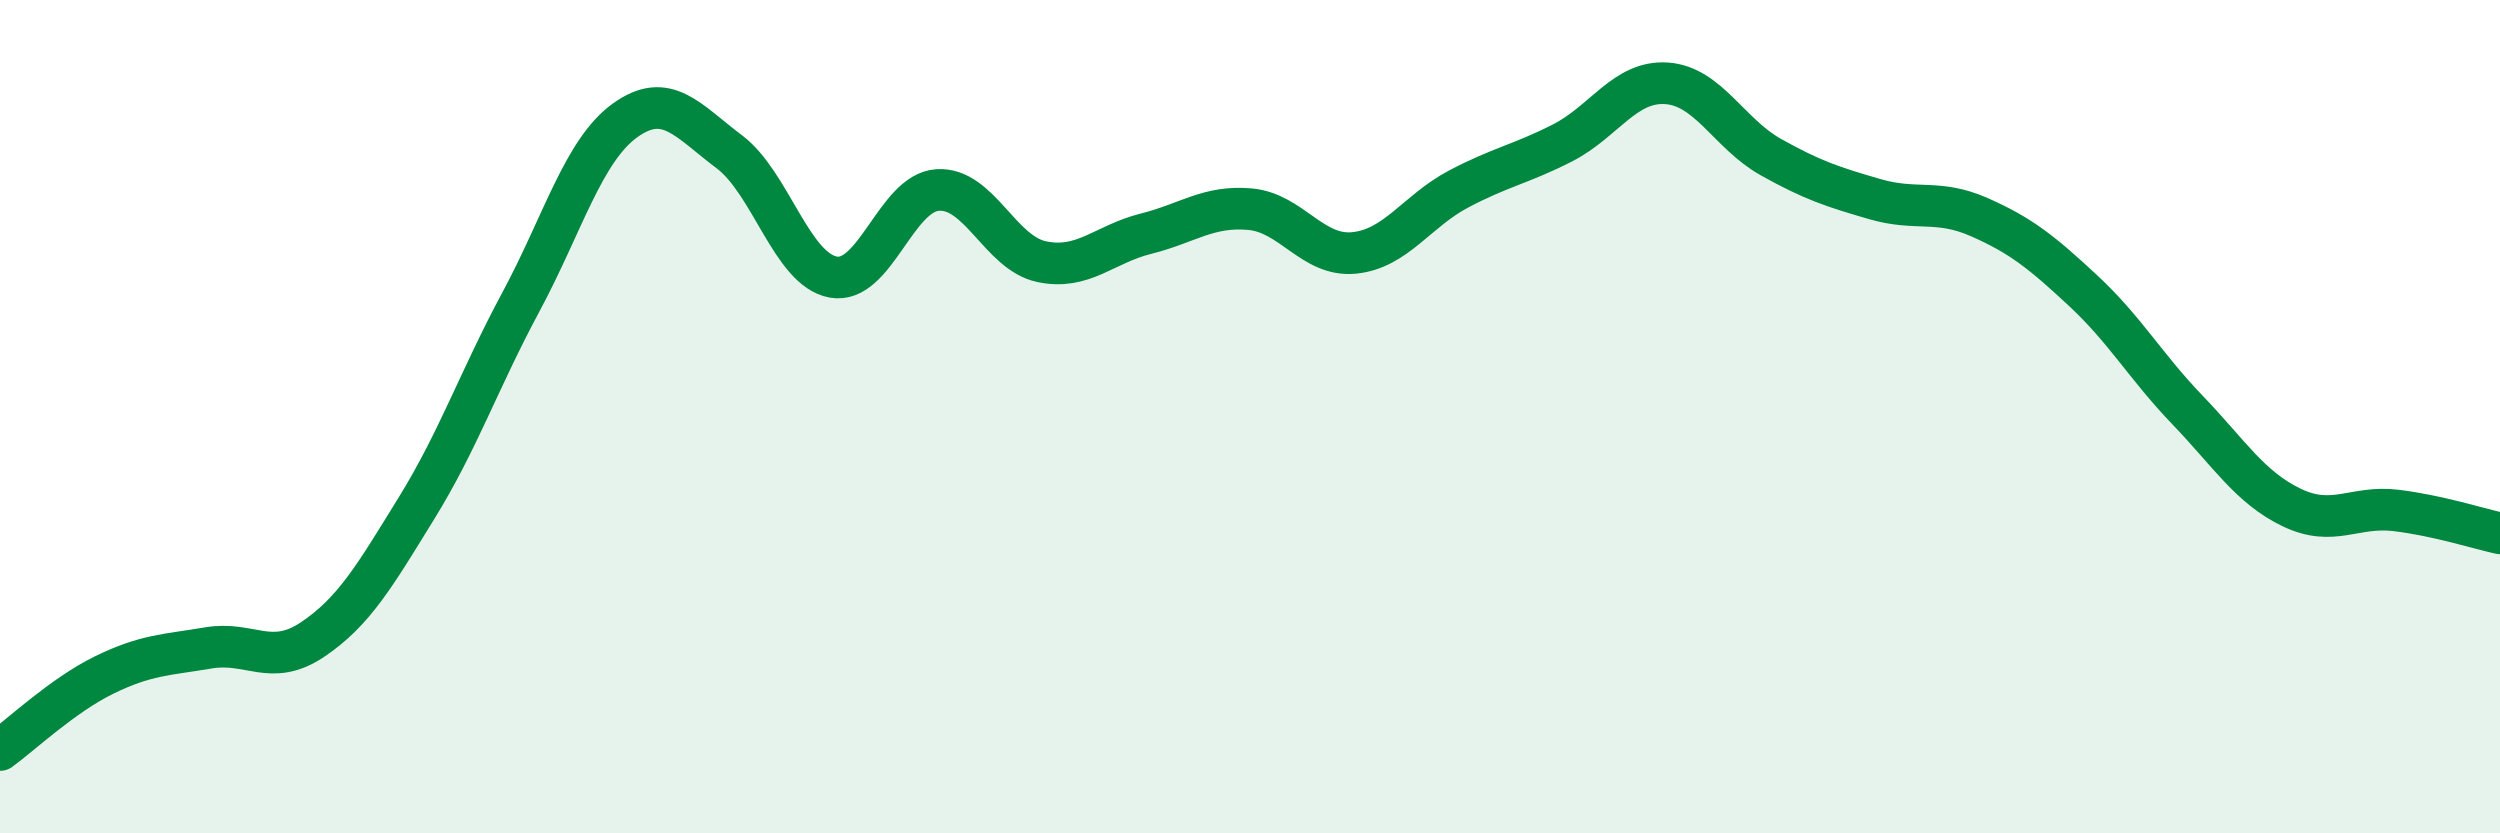
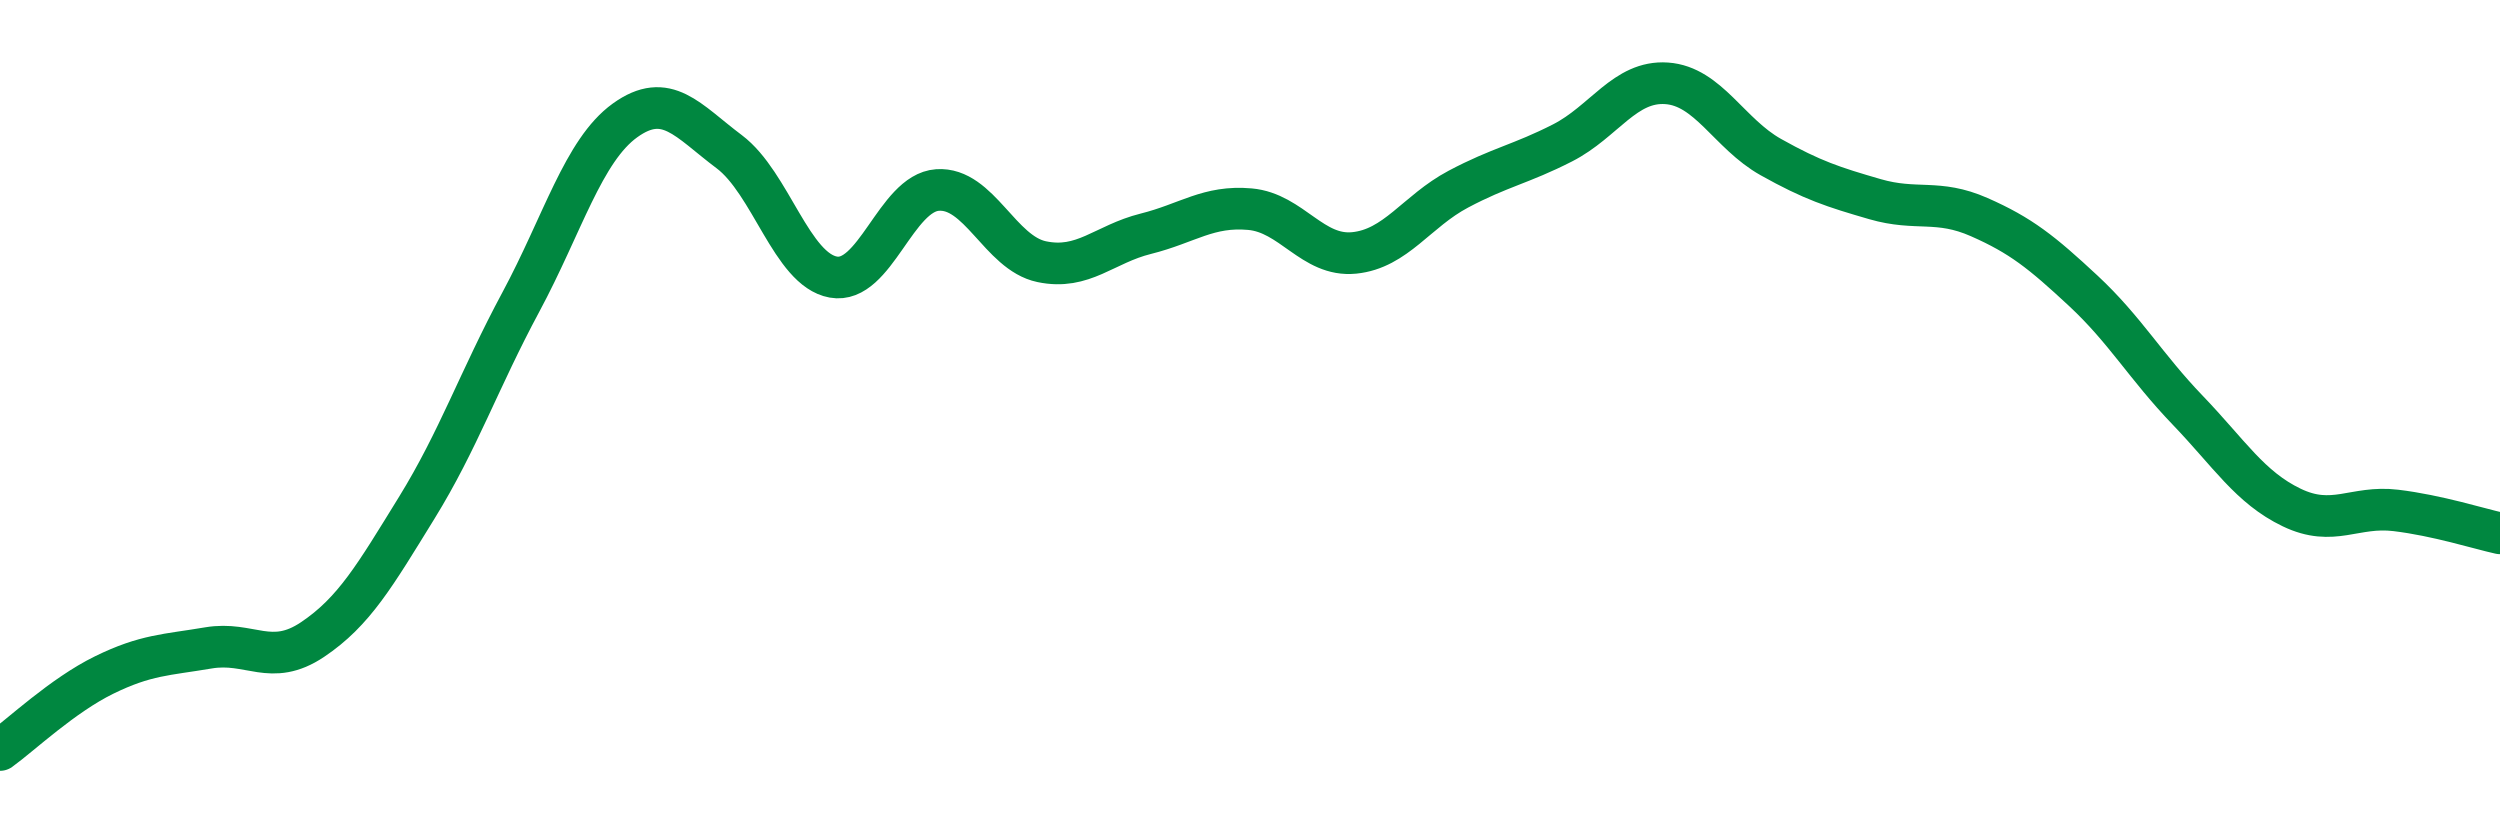
<svg xmlns="http://www.w3.org/2000/svg" width="60" height="20" viewBox="0 0 60 20">
-   <path d="M 0,18 C 0.5,17.64 1.5,16.69 2.5,16.2 C 3.5,15.71 4,15.72 5,15.55 C 6,15.38 6.5,16.02 7.5,15.35 C 8.5,14.68 9,13.81 10,12.19 C 11,10.57 11.5,9.11 12.5,7.25 C 13.5,5.39 14,3.61 15,2.89 C 16,2.17 16.5,2.89 17.5,3.64 C 18.5,4.39 19,6.47 20,6.65 C 21,6.83 21.5,4.63 22.5,4.56 C 23.5,4.49 24,6.07 25,6.28 C 26,6.49 26.5,5.86 27.5,5.61 C 28.5,5.36 29,4.93 30,5.02 C 31,5.11 31.5,6.17 32.5,6.07 C 33.5,5.97 34,5.07 35,4.54 C 36,4.01 36.5,3.94 37.5,3.43 C 38.5,2.92 39,1.93 40,2 C 41,2.07 41.5,3.21 42.5,3.77 C 43.5,4.33 44,4.49 45,4.78 C 46,5.07 46.5,4.77 47.5,5.21 C 48.5,5.65 49,6.05 50,6.98 C 51,7.91 51.5,8.8 52.5,9.84 C 53.5,10.88 54,11.7 55,12.18 C 56,12.66 56.5,12.13 57.5,12.25 C 58.5,12.37 59.5,12.69 60,12.8L60 20L0 20Z" fill="#008740" opacity="0.1" stroke-linecap="round" stroke-linejoin="round" />
  <path d="M 0,18 C 0.5,17.64 1.5,16.69 2.5,16.2 C 3.5,15.71 4,15.72 5,15.55 C 6,15.38 6.5,16.02 7.5,15.35 C 8.5,14.68 9,13.81 10,12.19 C 11,10.57 11.5,9.11 12.5,7.25 C 13.5,5.39 14,3.61 15,2.89 C 16,2.17 16.5,2.89 17.5,3.64 C 18.5,4.39 19,6.47 20,6.65 C 21,6.83 21.5,4.63 22.5,4.56 C 23.5,4.49 24,6.07 25,6.28 C 26,6.49 26.5,5.86 27.5,5.61 C 28.5,5.36 29,4.93 30,5.02 C 31,5.11 31.5,6.17 32.5,6.07 C 33.5,5.97 34,5.07 35,4.54 C 36,4.01 36.5,3.94 37.5,3.43 C 38.5,2.92 39,1.93 40,2 C 41,2.07 41.5,3.21 42.5,3.77 C 43.5,4.33 44,4.49 45,4.78 C 46,5.07 46.5,4.77 47.5,5.21 C 48.5,5.65 49,6.05 50,6.98 C 51,7.91 51.5,8.8 52.5,9.84 C 53.5,10.88 54,11.7 55,12.18 C 56,12.66 56.5,12.13 57.5,12.25 C 58.5,12.37 59.5,12.69 60,12.8" stroke="#008740" stroke-width="1" fill="none" stroke-linecap="round" stroke-linejoin="round" />
</svg>